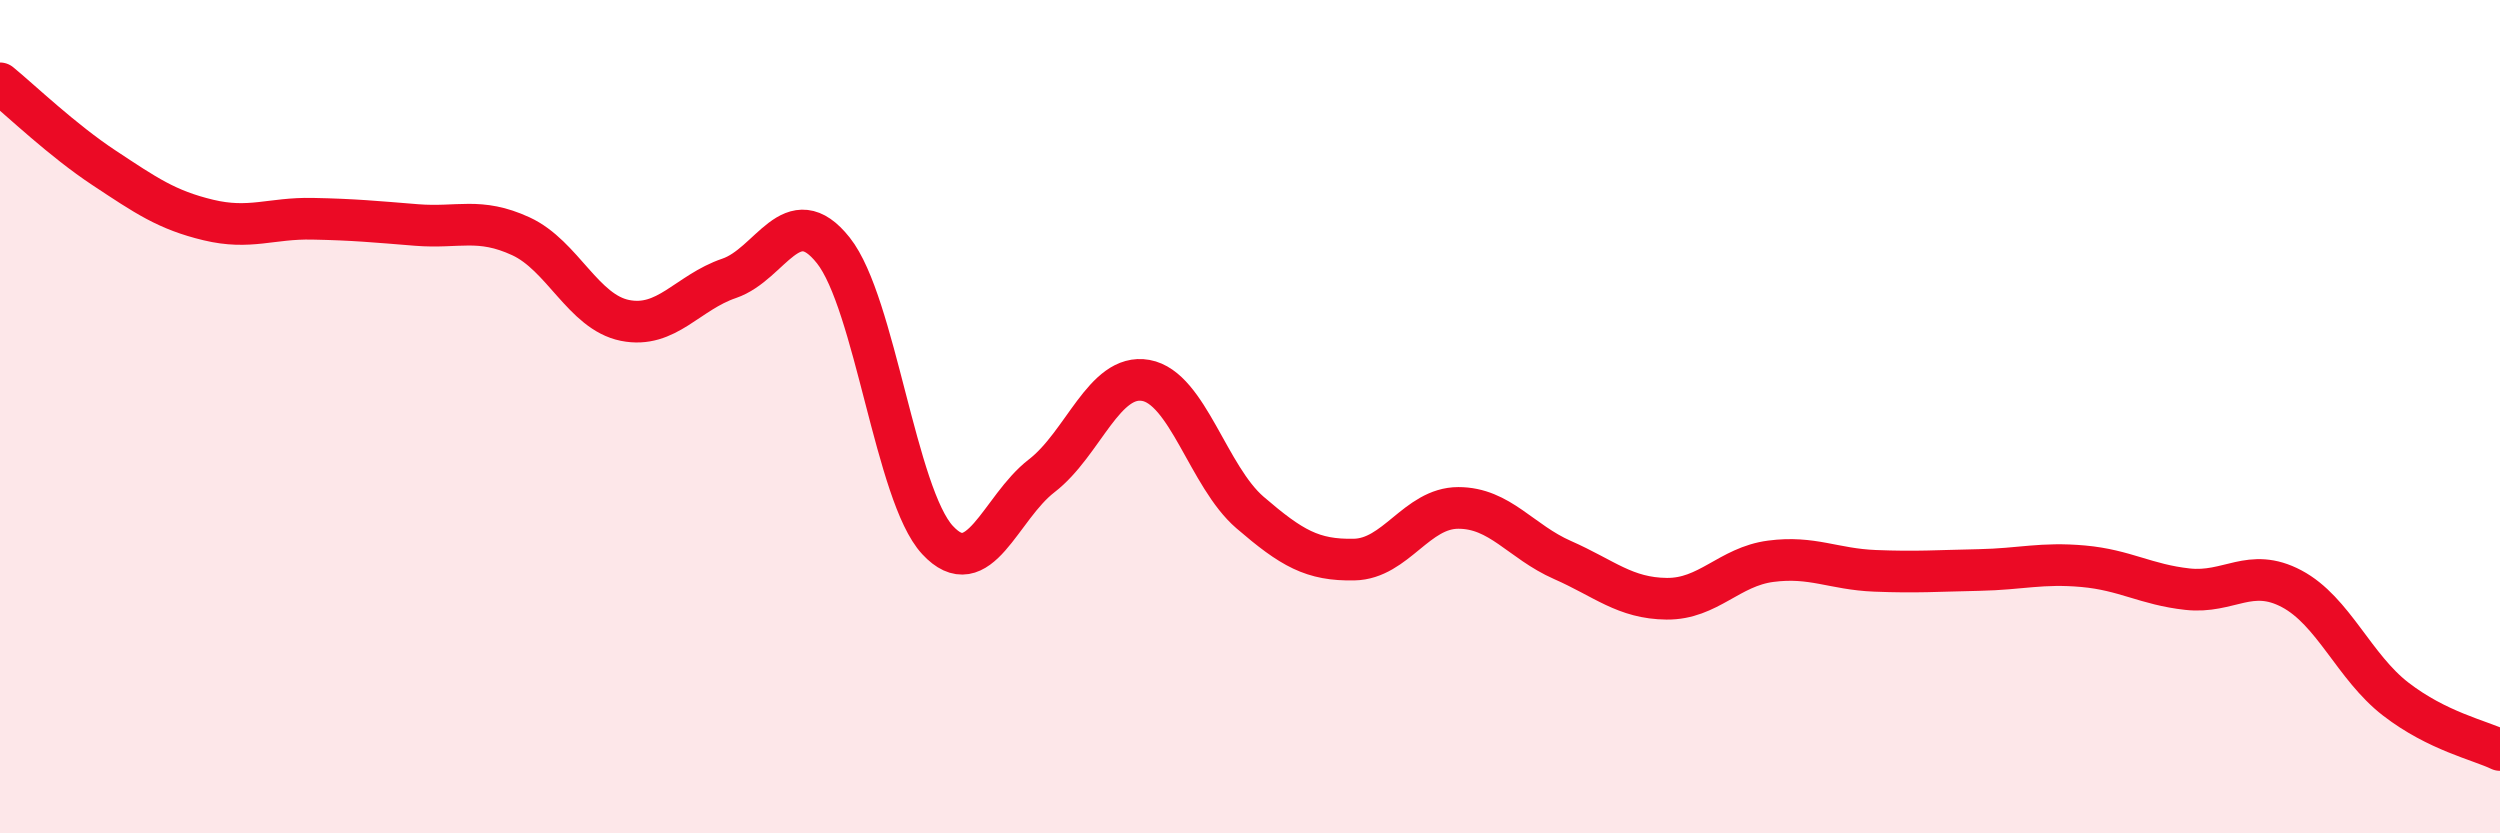
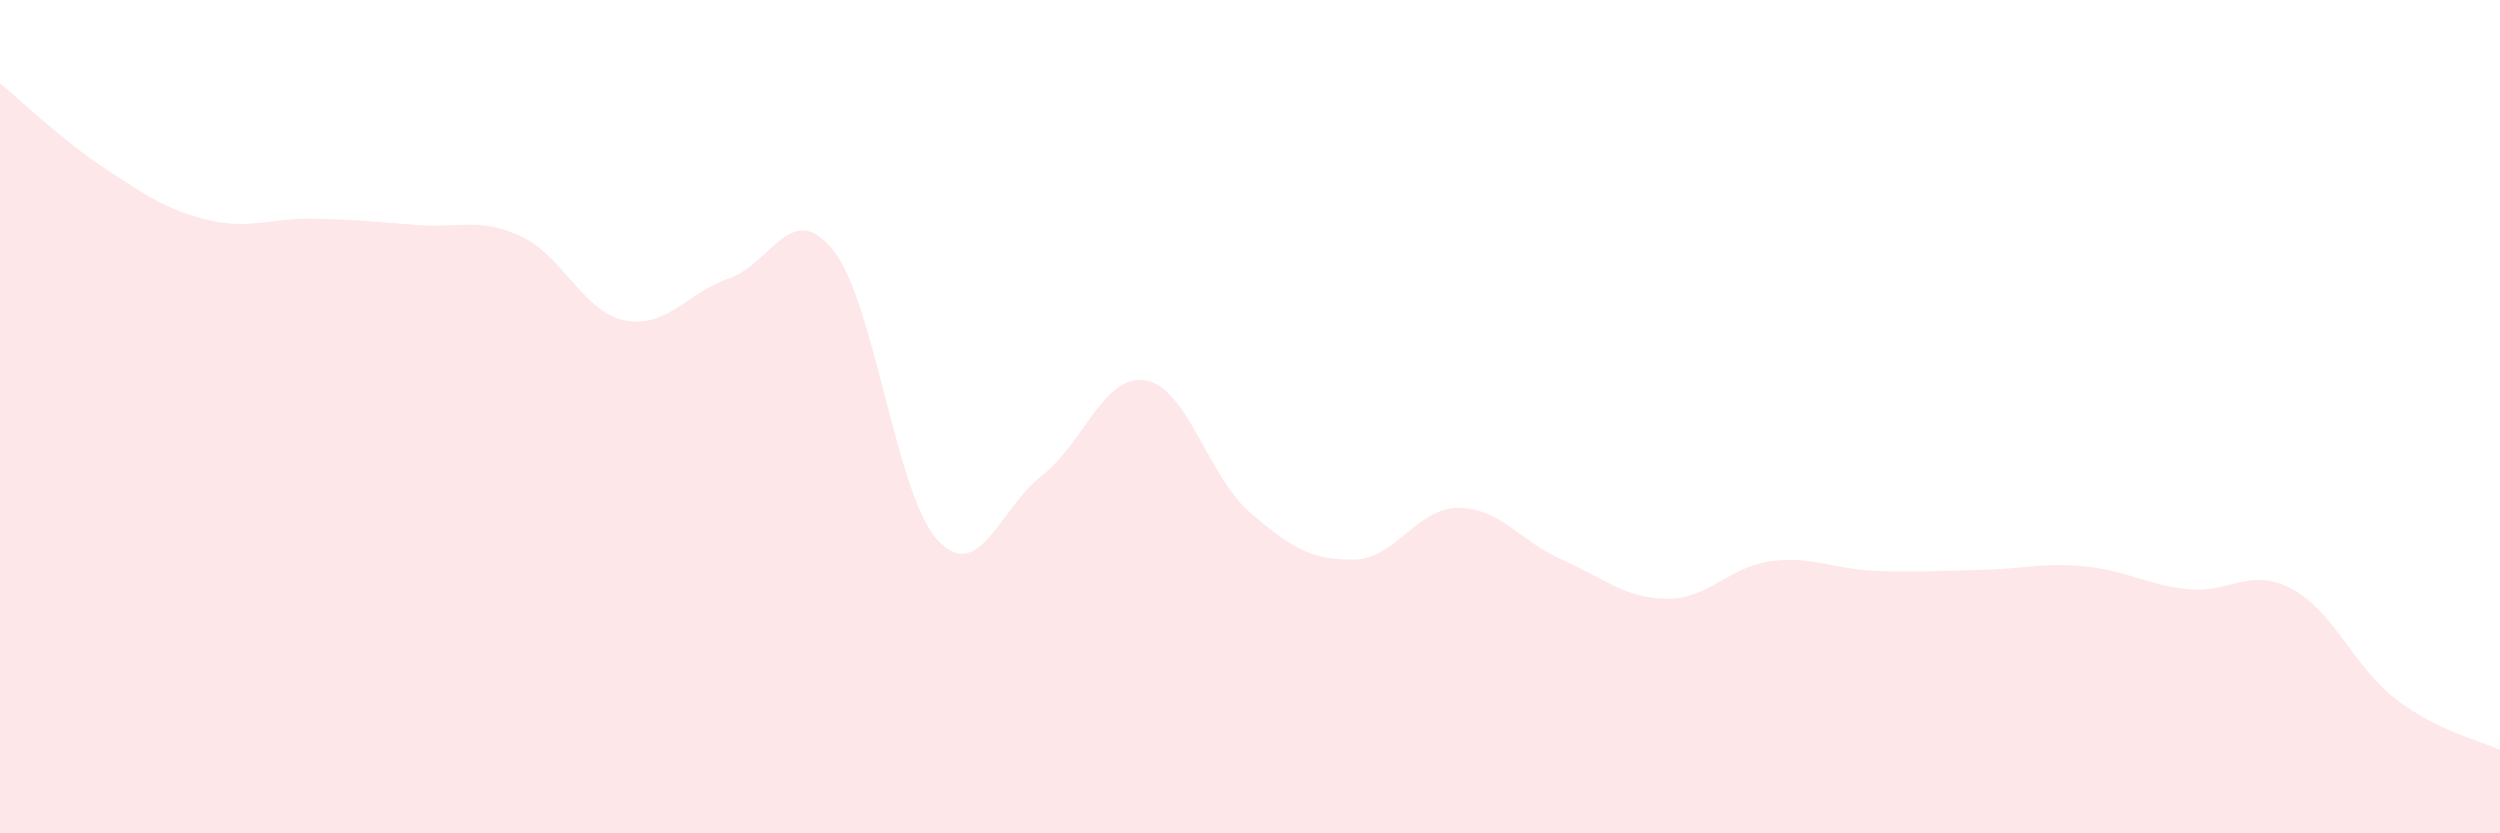
<svg xmlns="http://www.w3.org/2000/svg" width="60" height="20" viewBox="0 0 60 20">
  <path d="M 0,2 C 0.5,2.41 1.5,3.37 2.5,4.03 C 3.5,4.69 4,5.04 5,5.28 C 6,5.52 6.5,5.23 7.5,5.25 C 8.5,5.27 9,5.32 10,5.4 C 11,5.48 11.5,5.21 12.5,5.67 C 13.5,6.13 14,7.49 15,7.69 C 16,7.89 16.5,7.02 17.5,6.68 C 18.5,6.34 19,4.75 20,6.01 C 21,7.27 21.5,11.88 22.5,12.96 C 23.5,14.04 24,12.19 25,11.42 C 26,10.65 26.5,8.95 27.5,9.13 C 28.5,9.31 29,11.44 30,12.3 C 31,13.16 31.5,13.45 32.5,13.43 C 33.5,13.41 34,12.19 35,12.19 C 36,12.19 36.5,13 37.5,13.44 C 38.5,13.88 39,14.36 40,14.37 C 41,14.38 41.5,13.6 42.5,13.47 C 43.5,13.34 44,13.66 45,13.7 C 46,13.74 46.5,13.7 47.5,13.68 C 48.5,13.66 49,13.5 50,13.59 C 51,13.68 51.5,14.03 52.5,14.14 C 53.5,14.25 54,13.6 55,14.13 C 56,14.66 56.5,16.01 57.5,16.78 C 58.5,17.55 59.5,17.76 60,18L60 20L0 20Z" fill="#EB0A25" opacity="0.1" stroke-linecap="round" stroke-linejoin="round" />
-   <path d="M 0,2 C 0.5,2.41 1.5,3.37 2.5,4.03 C 3.5,4.69 4,5.04 5,5.28 C 6,5.52 6.5,5.23 7.5,5.25 C 8.5,5.27 9,5.32 10,5.4 C 11,5.48 11.5,5.21 12.5,5.67 C 13.5,6.13 14,7.49 15,7.69 C 16,7.89 16.5,7.02 17.5,6.68 C 18.5,6.34 19,4.75 20,6.01 C 21,7.27 21.5,11.88 22.5,12.96 C 23.5,14.04 24,12.19 25,11.42 C 26,10.65 26.5,8.95 27.5,9.13 C 28.5,9.31 29,11.44 30,12.3 C 31,13.16 31.5,13.45 32.5,13.43 C 33.5,13.41 34,12.19 35,12.19 C 36,12.19 36.5,13 37.5,13.44 C 38.5,13.88 39,14.36 40,14.37 C 41,14.38 41.5,13.6 42.5,13.47 C 43.5,13.34 44,13.66 45,13.7 C 46,13.74 46.5,13.7 47.5,13.68 C 48.5,13.66 49,13.5 50,13.59 C 51,13.68 51.5,14.03 52.5,14.14 C 53.5,14.25 54,13.6 55,14.13 C 56,14.66 56.5,16.01 57.5,16.78 C 58.5,17.55 59.5,17.76 60,18" stroke="#EB0A25" stroke-width="1" fill="none" stroke-linecap="round" stroke-linejoin="round" />
</svg>